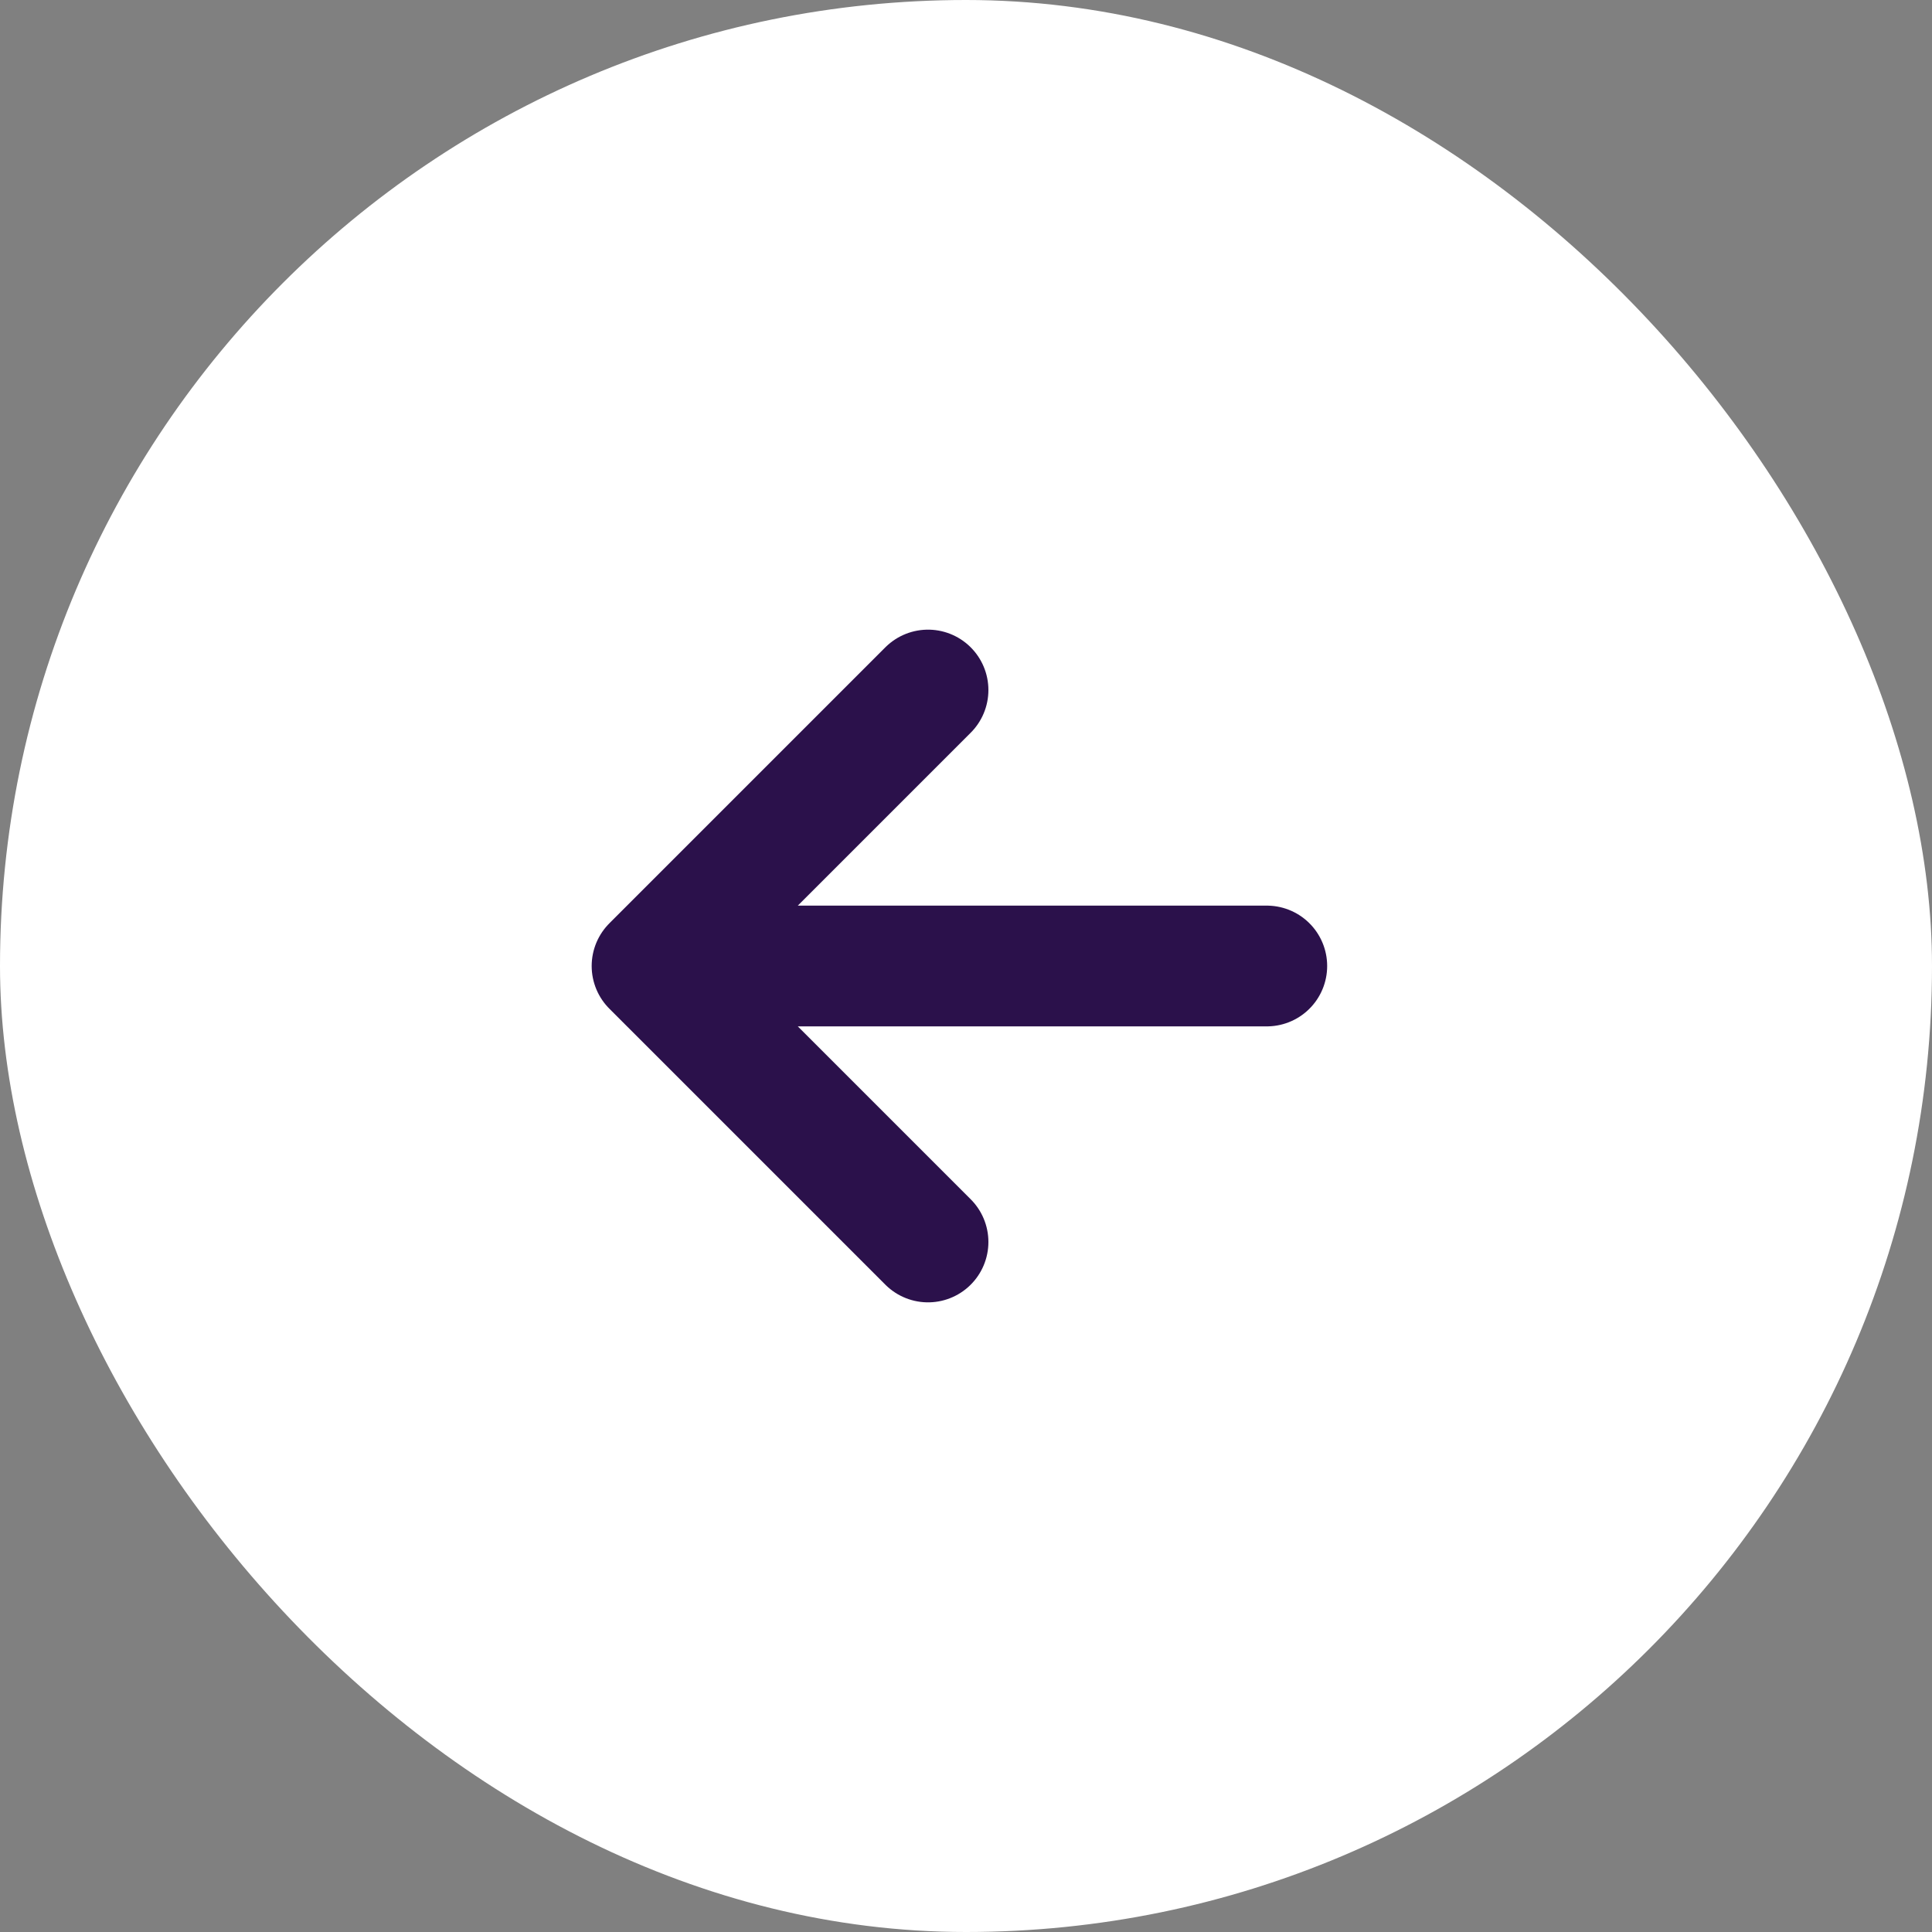
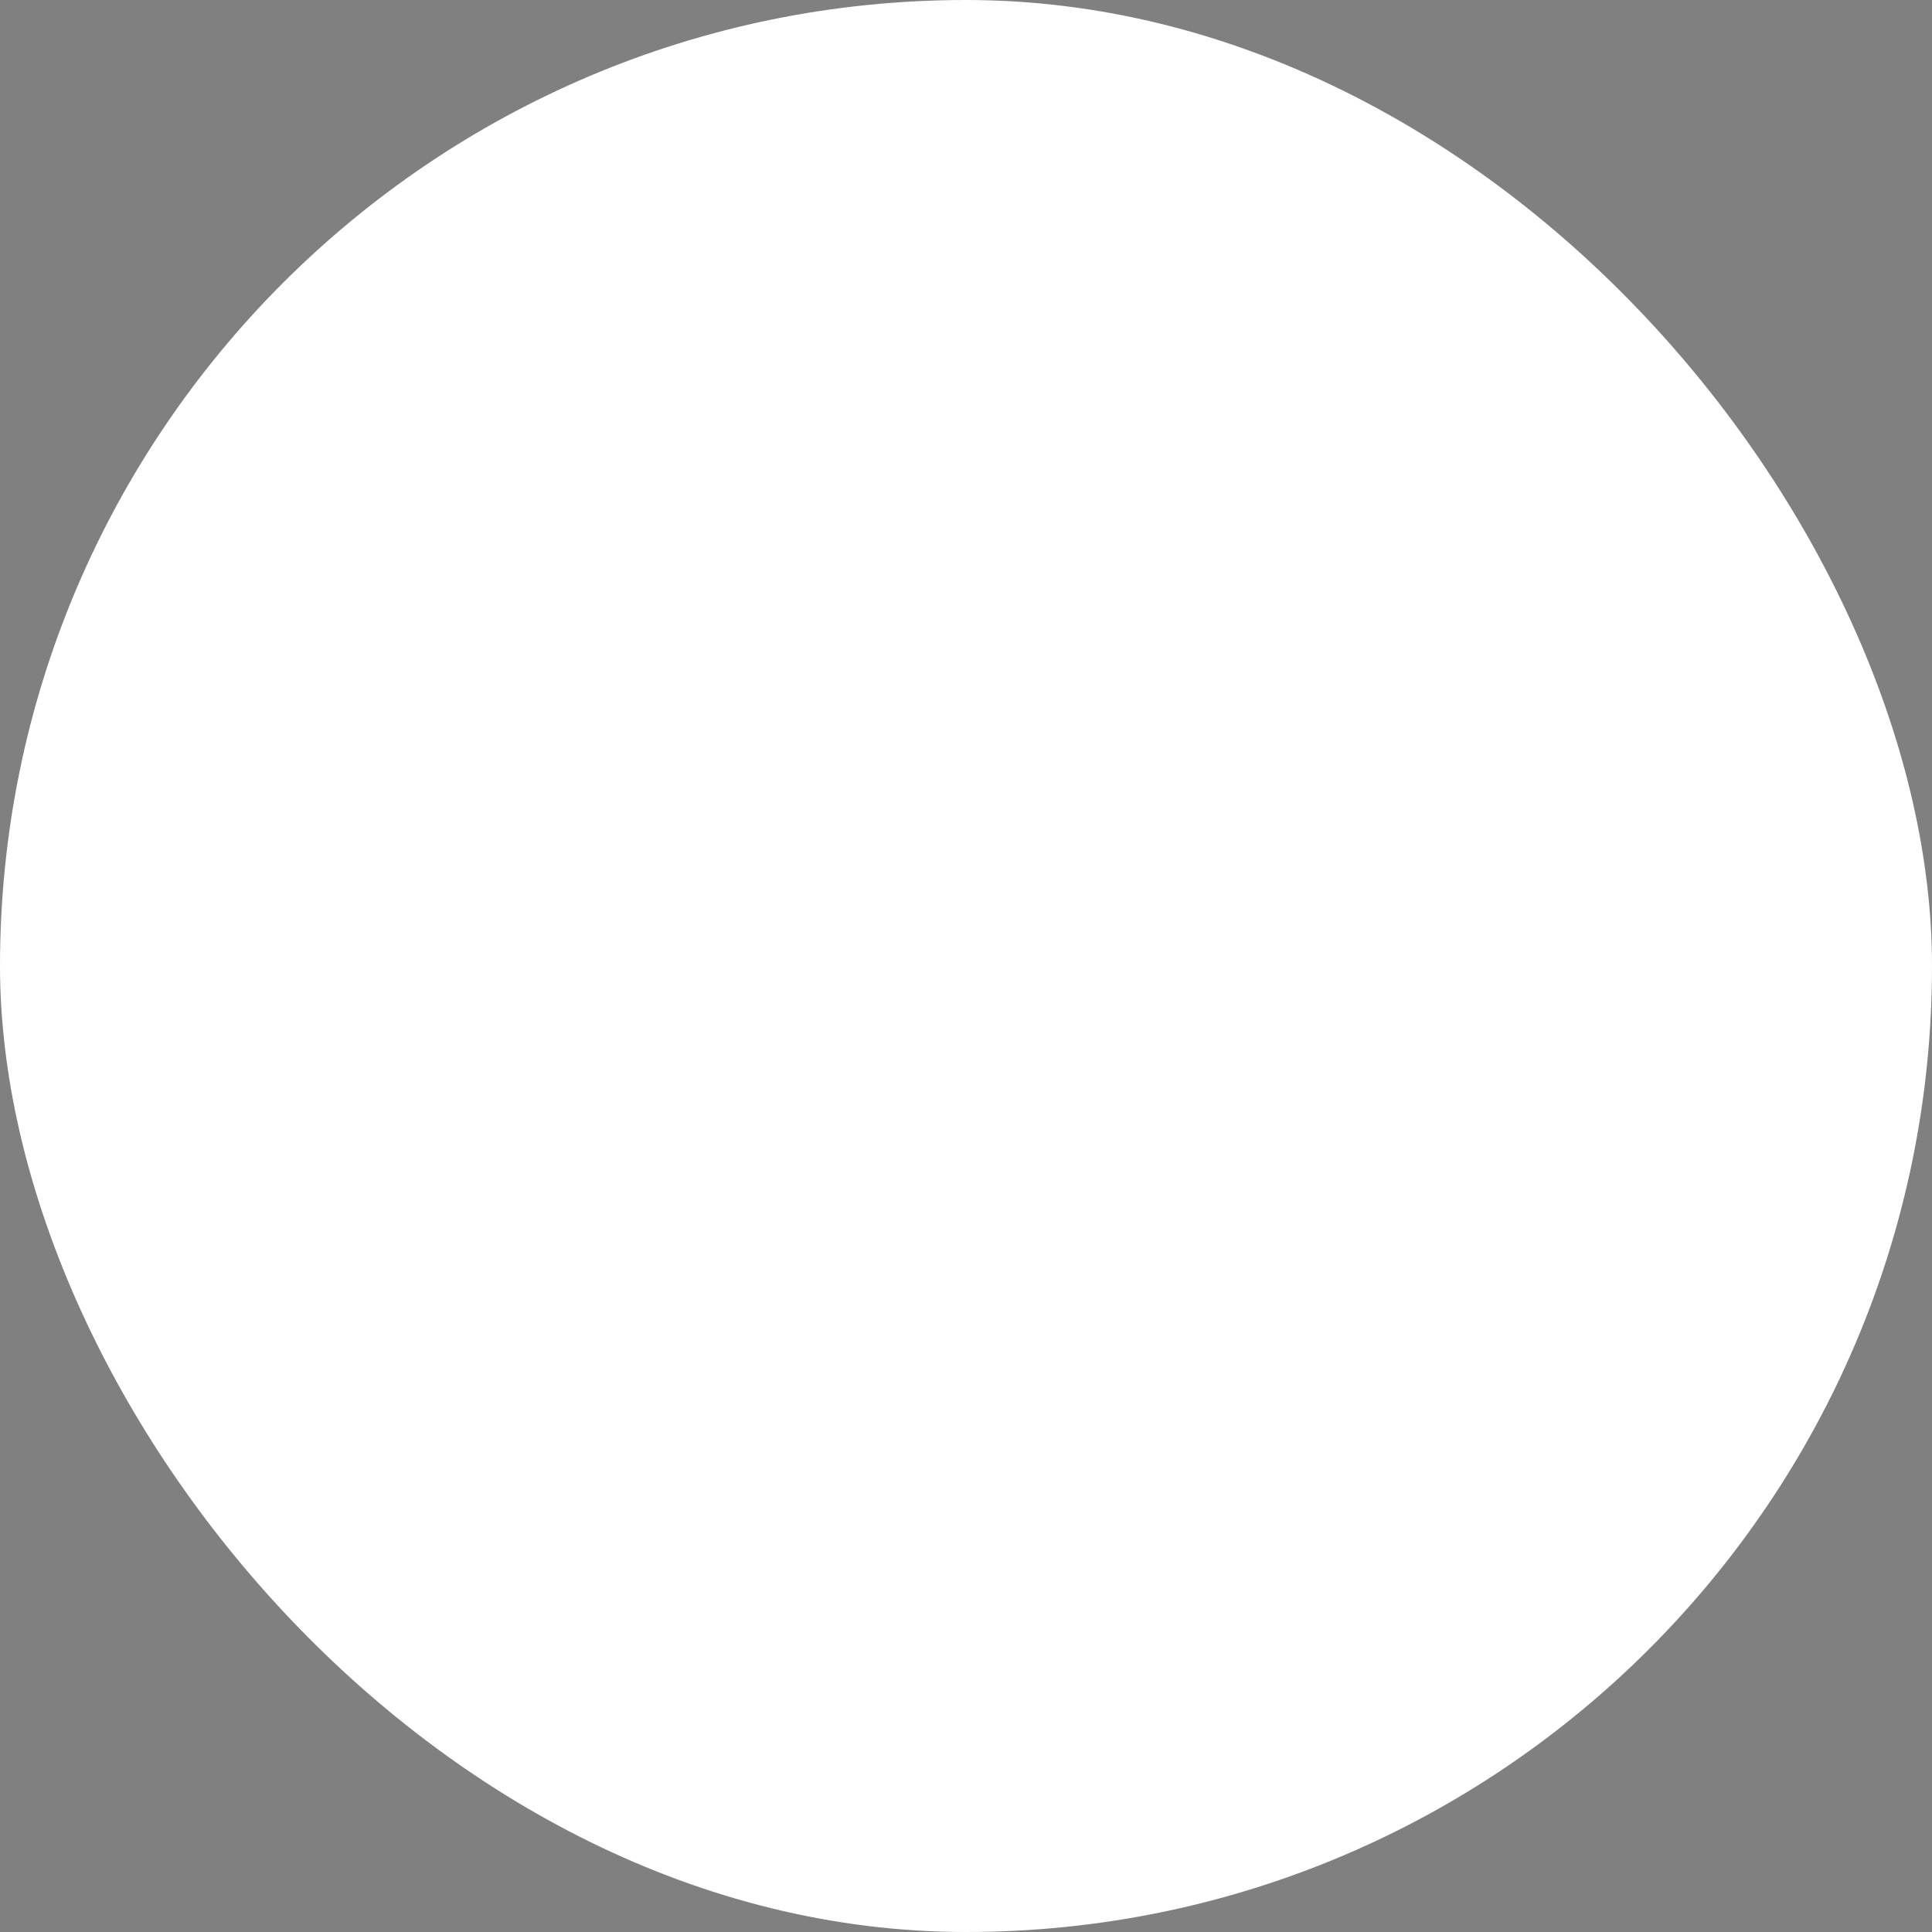
<svg xmlns="http://www.w3.org/2000/svg" width="32" height="32" viewBox="0 0 32 32" fill="none">
  <rect x="0" y="0" width="32" height="32" fill="#808080" stroke="none" />
  <rect width="32" height="32" rx="16" fill="white" />
-   <path d="M10.8 16L15.371 20.571M10.8 16L15.371 11.429M10.8 16H20.982" stroke="#2B114B" stroke-width="2" stroke-linecap="round" stroke-linejoin="round" />
</svg>